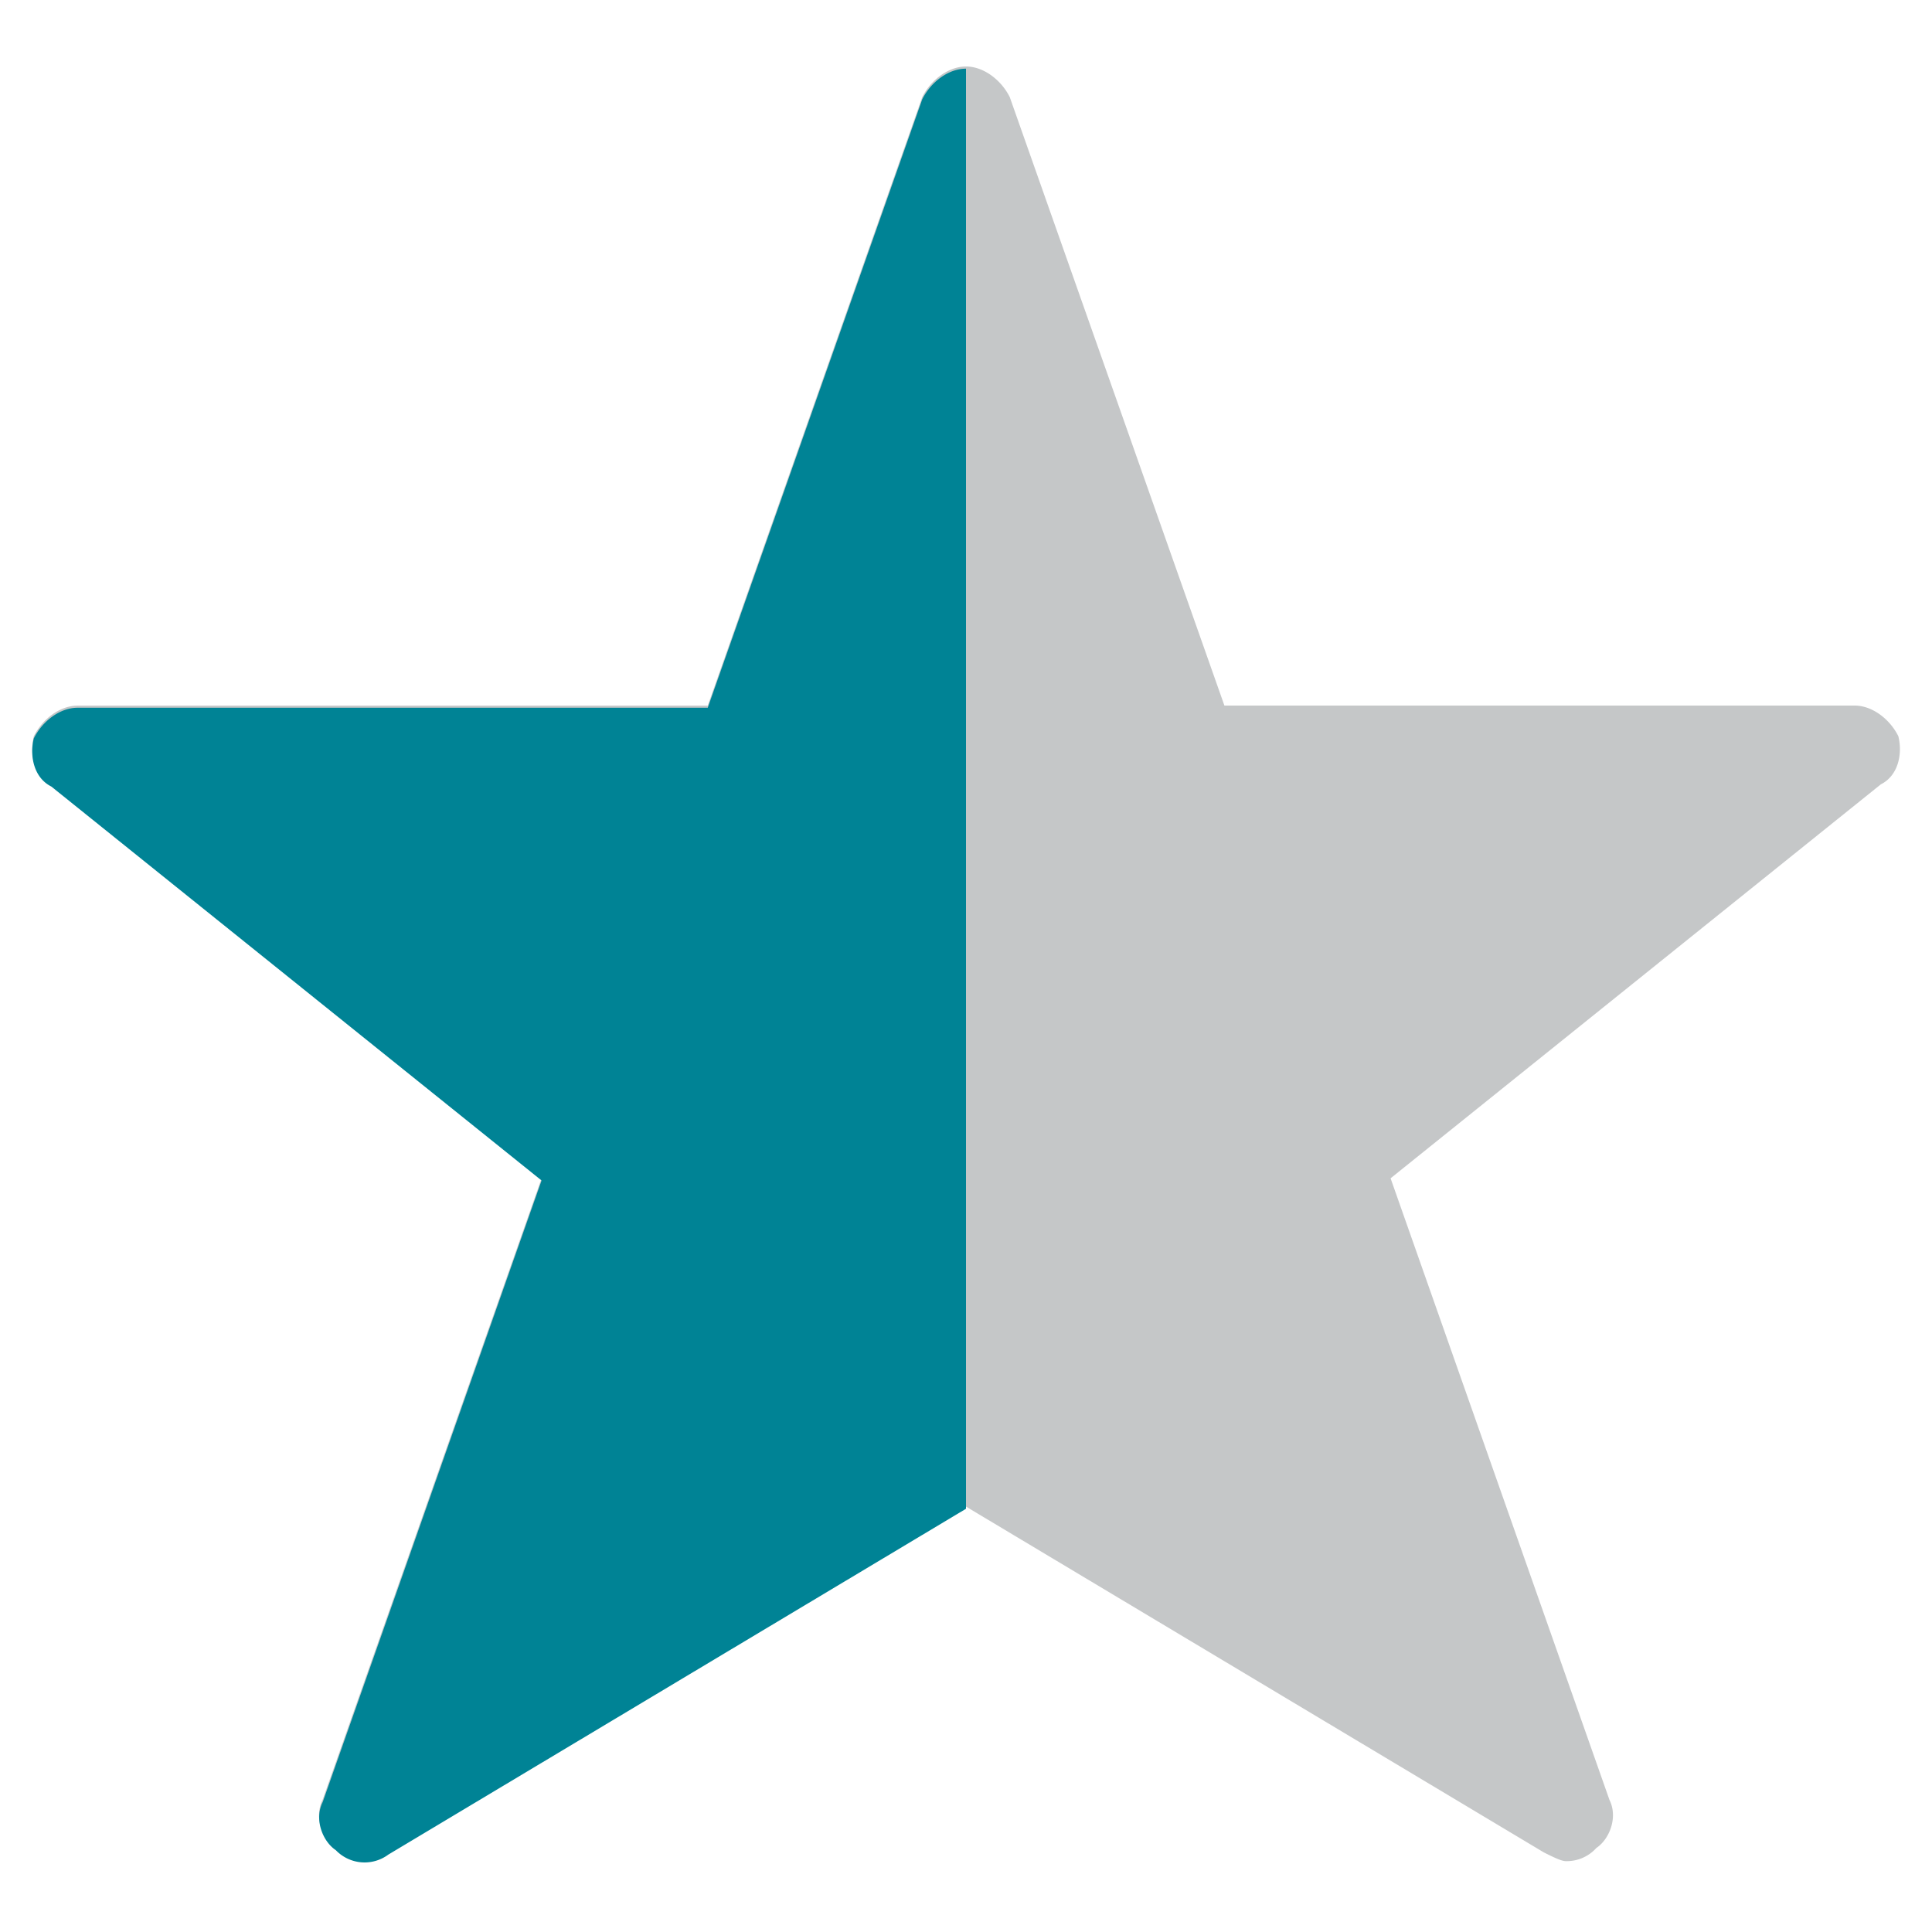
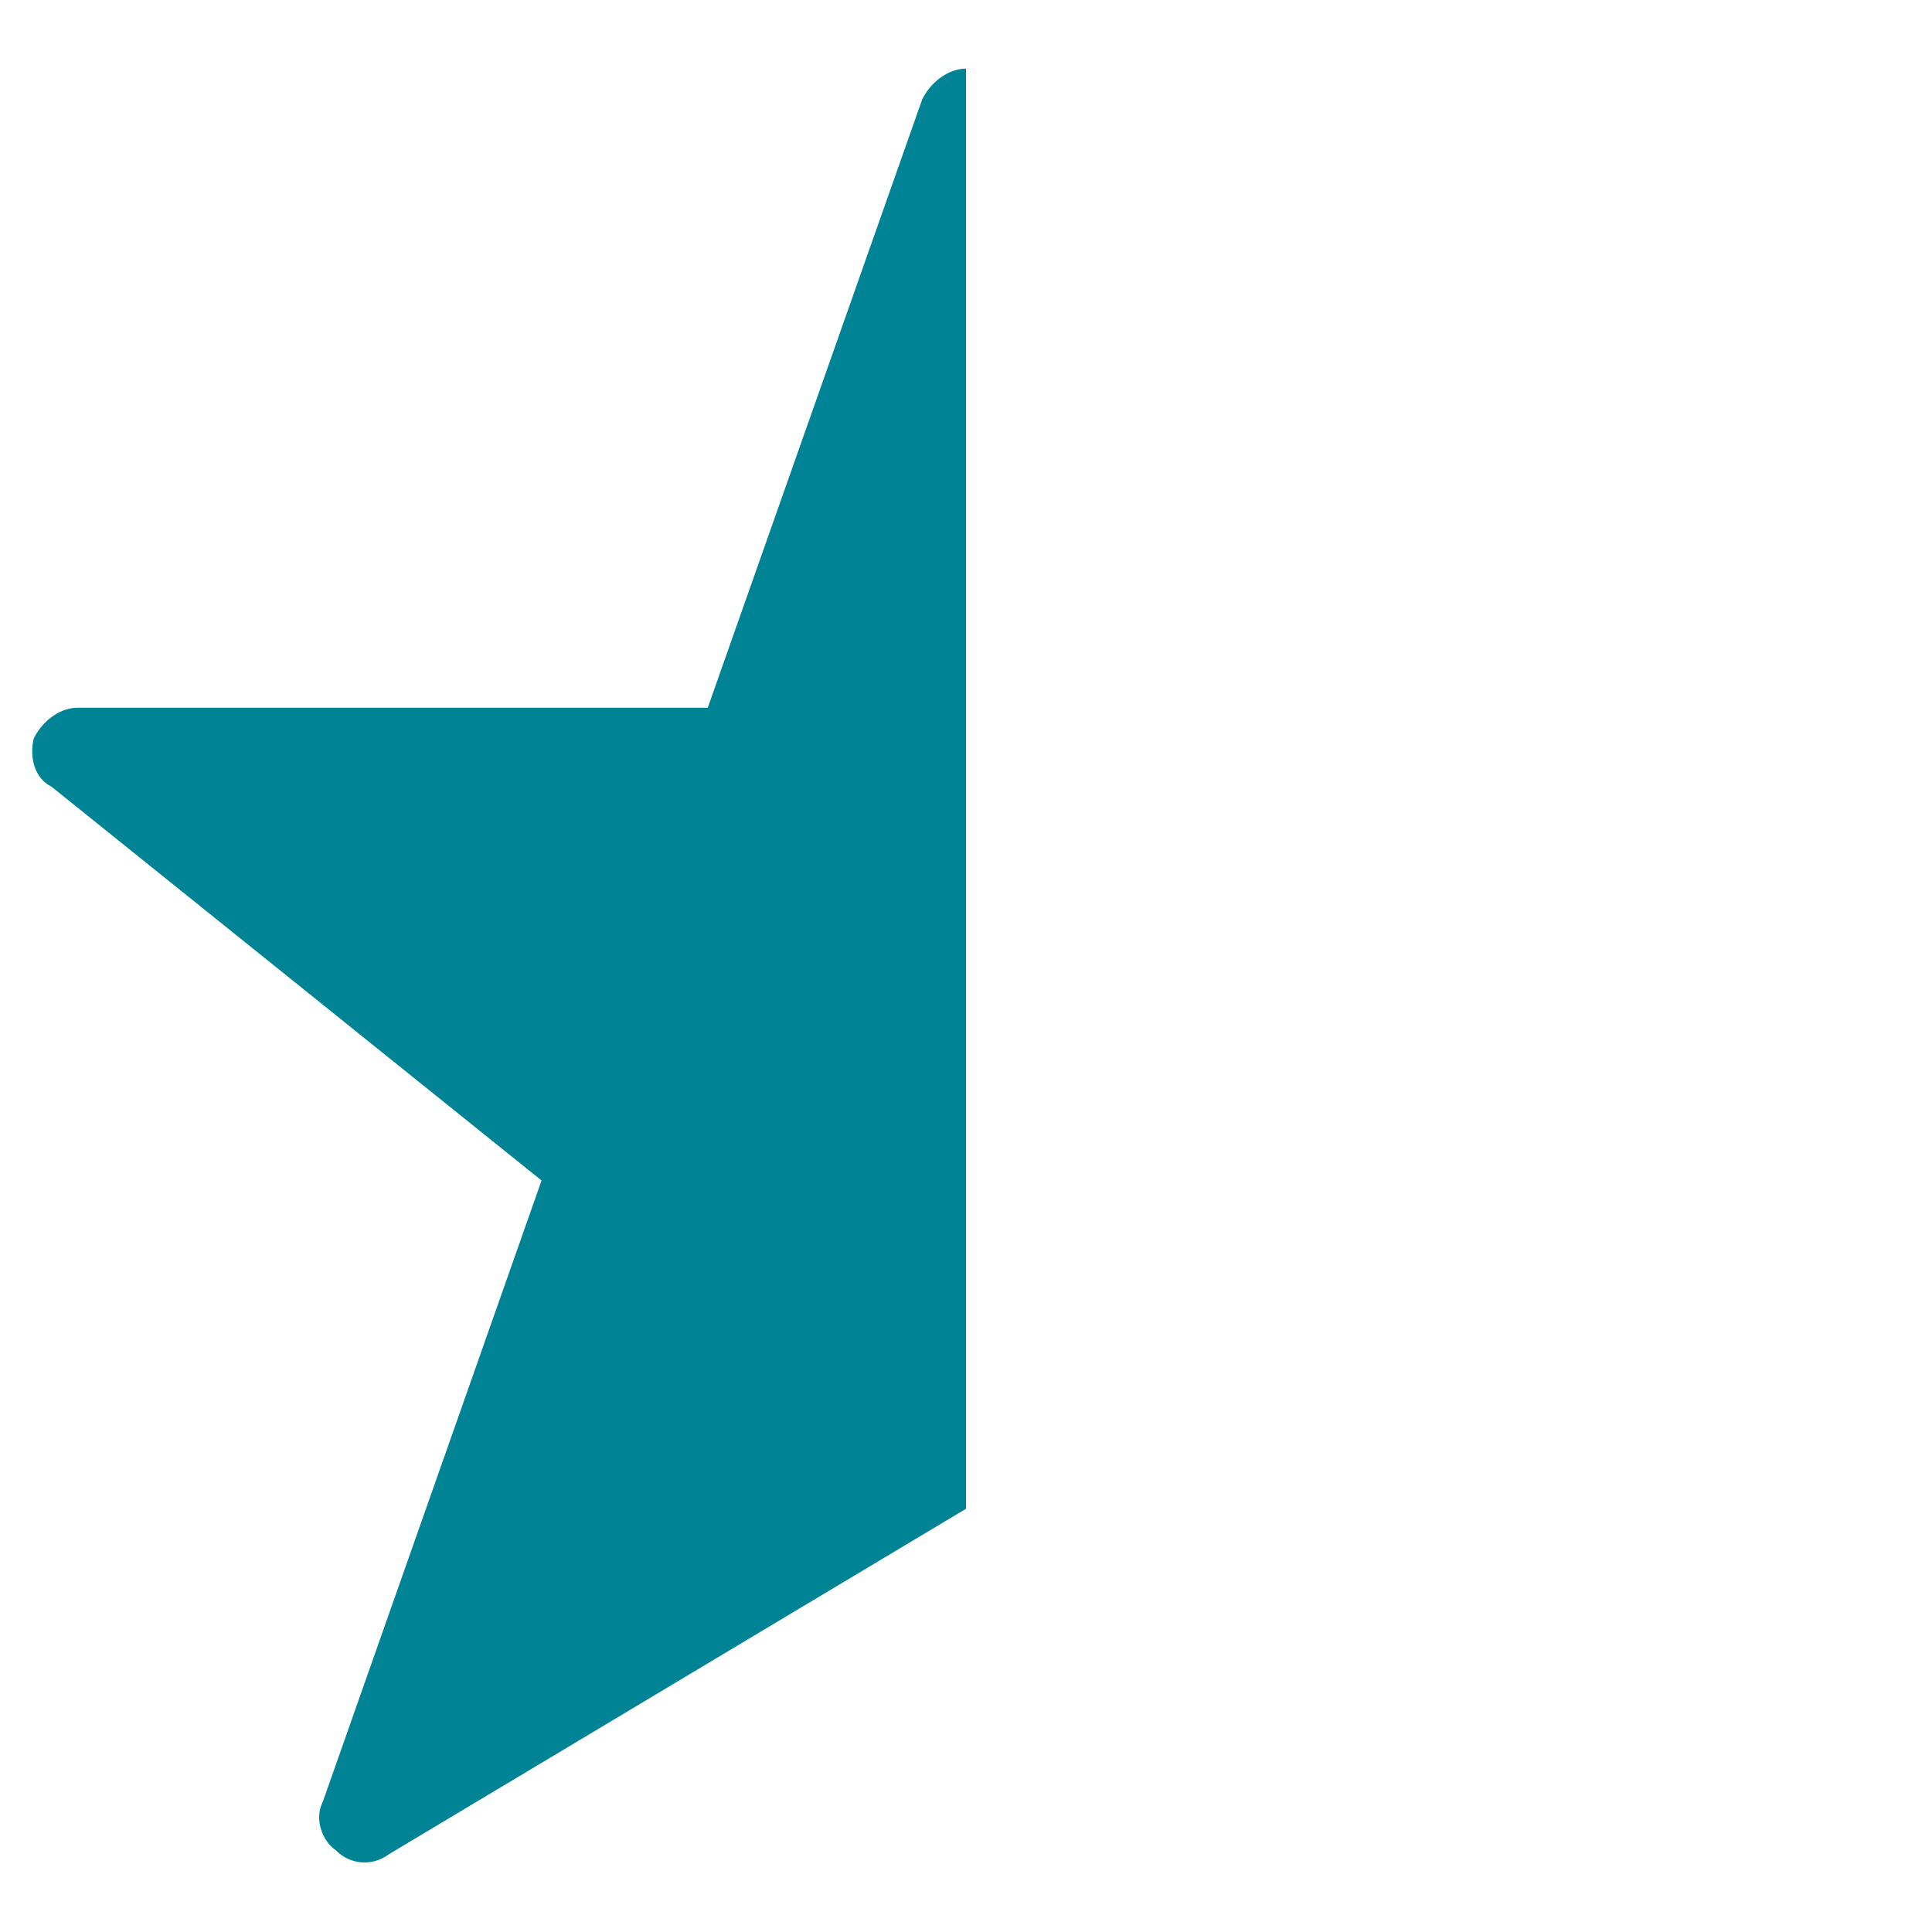
<svg xmlns="http://www.w3.org/2000/svg" id="Laag_1" data-name="Laag 1" viewBox="0 0 512 512">
-   <path d="M503.08 195.1c-2.32-4.64-7-8.12-11.6-8.12h-167L267.6 25.74c-2.32-4.64-7-8.12-11.6-8.12s-9.28 3.48-11.6 8.12L187.56 187h-167c-4.64 0-9.28 3.48-11.6 8.12-1.16 4.64 0 10.44 4.64 12.76l129.92 104.4L85.48 477c-2.32 4.64 0 10.44 3.48 12.76a10.56 10.56 0 0 0 13.92 1.16L256 399.26l153.12 91.64c2.32 1.16 4.64 2.32 5.8 2.32a10.53 10.53 0 0 0 8.12-3.48c3.48-2.32 5.8-8.12 3.48-12.76l-58-164.72 129.92-104.4c4.64-2.32 5.8-8.12 4.64-12.76z" fill="#c5c7c8" />
  <path d="M256 18.2c-4.64 0-9.28 3.48-11.6 8.12l-56.84 161.24h-167c-4.64 0-9.28 3.48-11.6 8.12-1.16 4.64 0 10.44 4.64 12.76l129.92 104.4-58 164.72c-2.32 4.64 0 10.44 3.48 12.76a10.56 10.56 0 0 0 13.92 1.16L256 399.84z" fill="#008395" />
</svg>